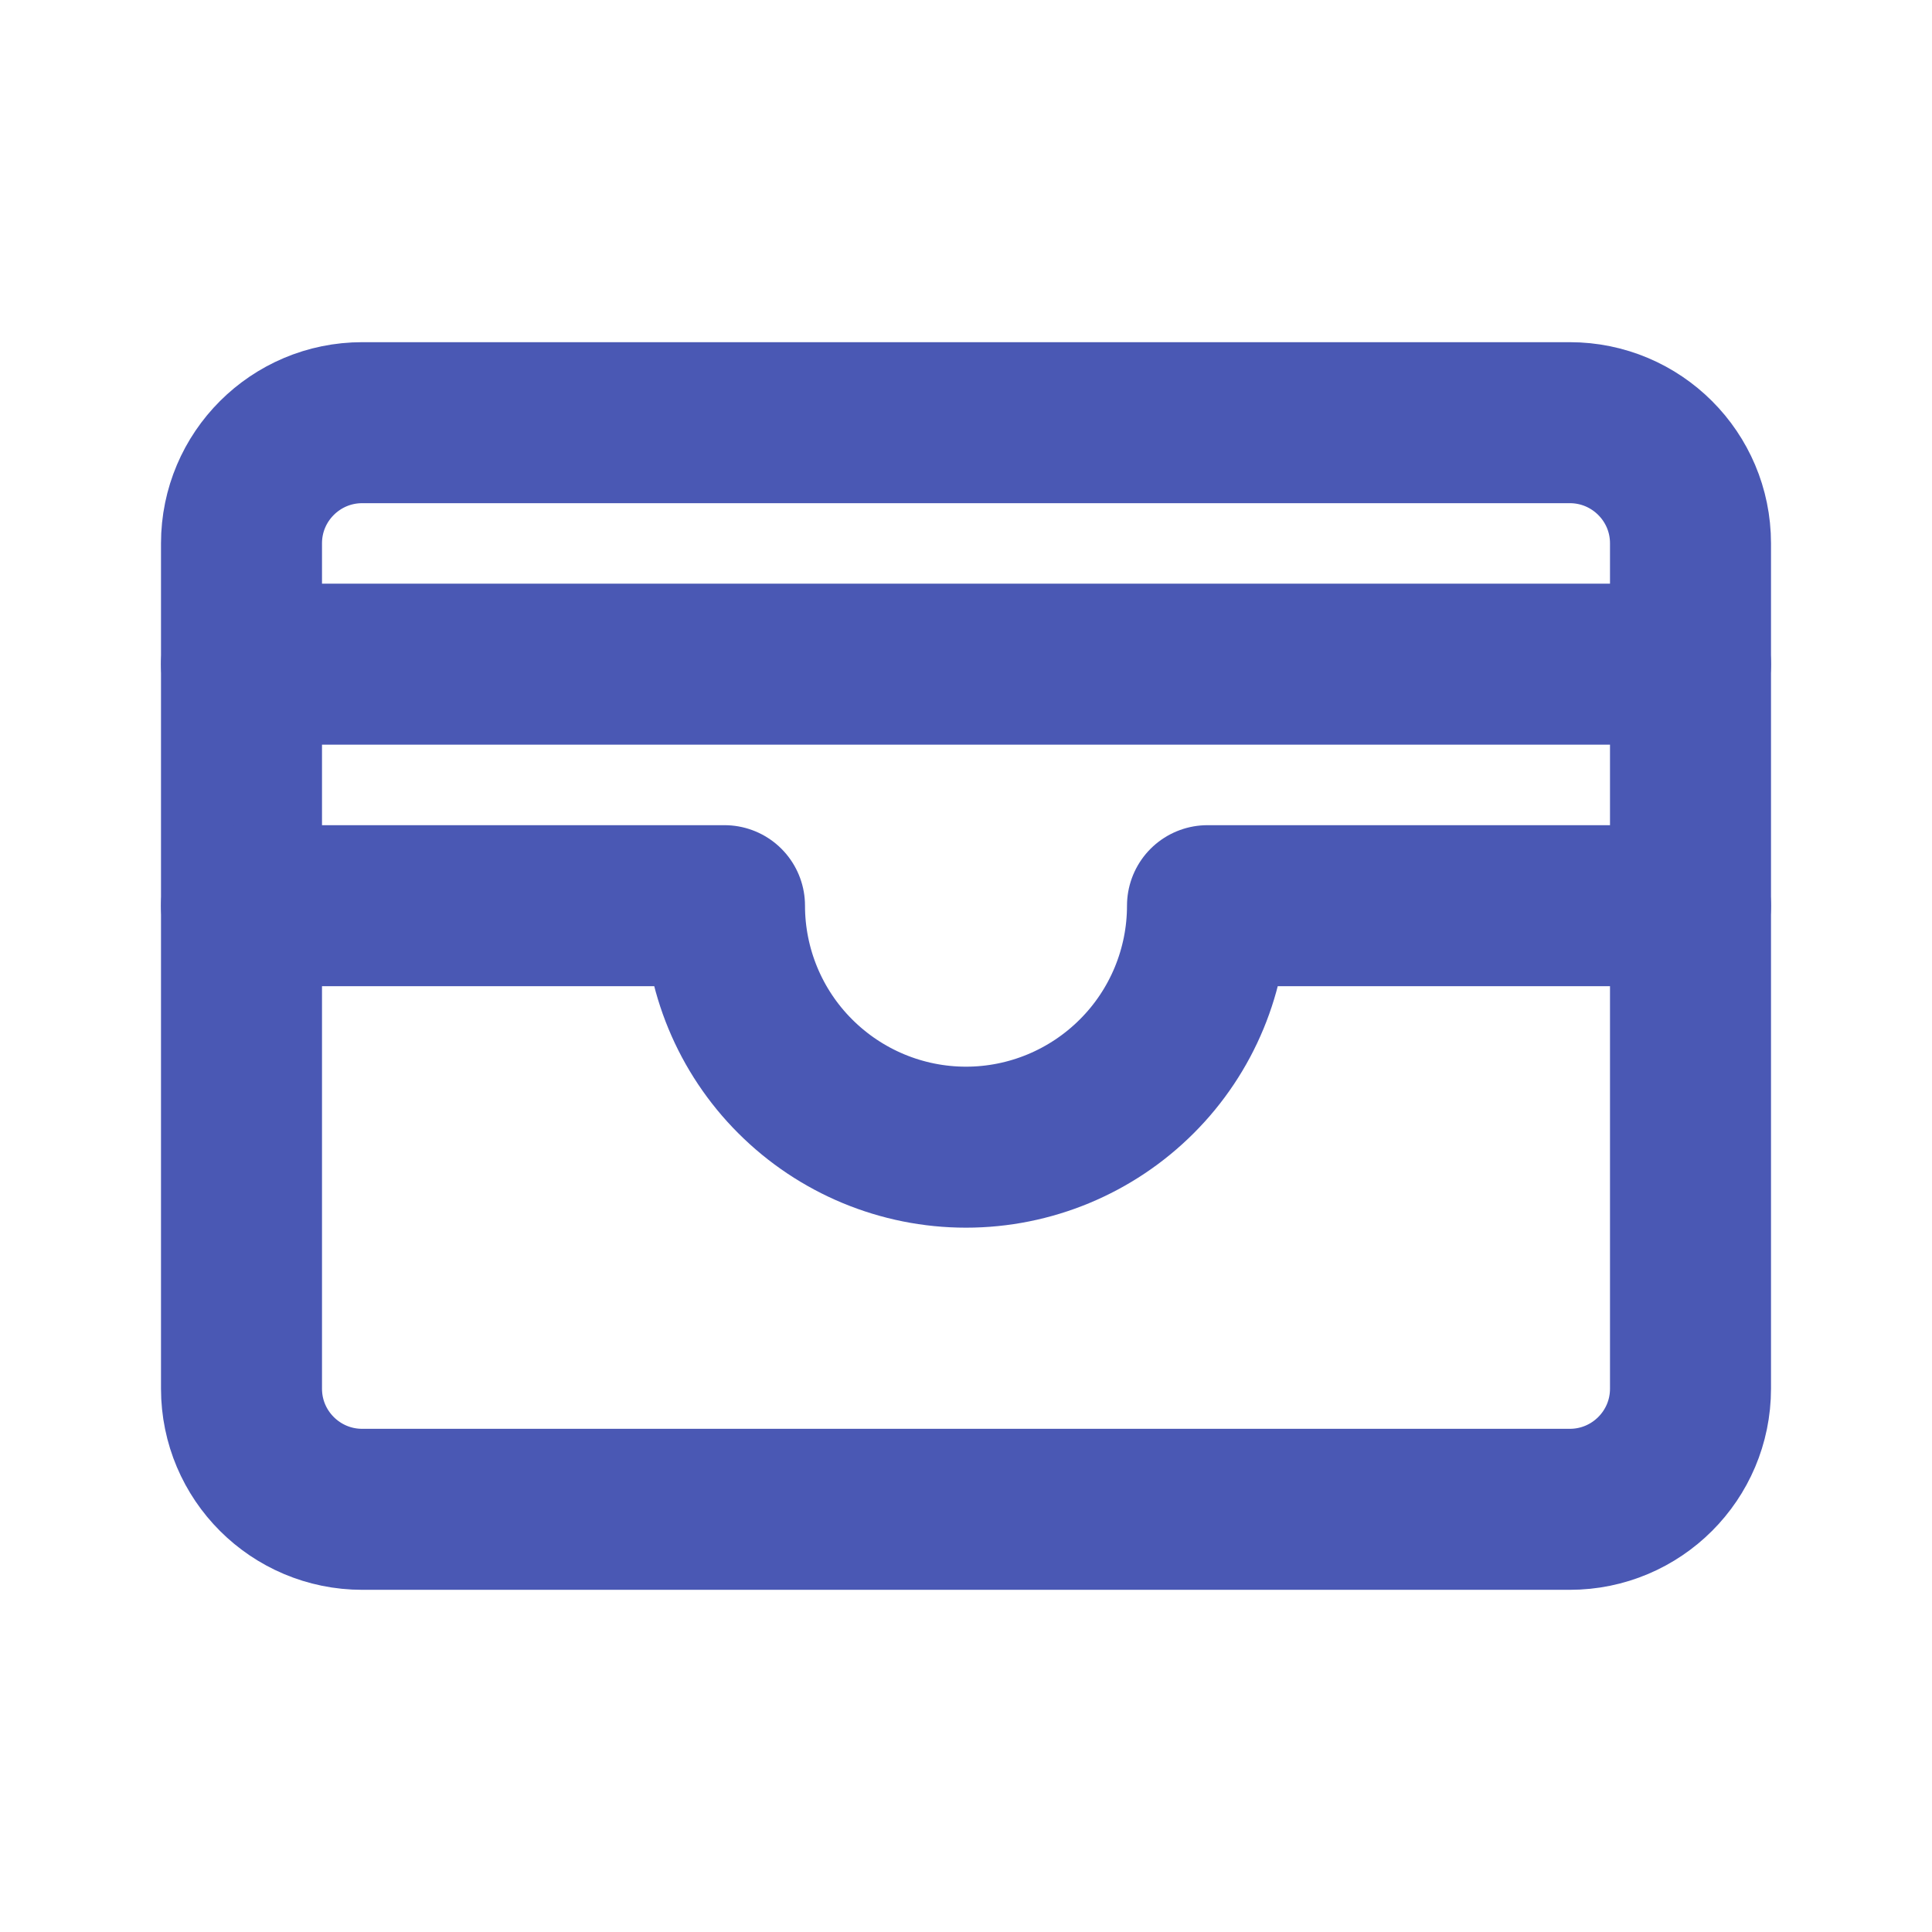
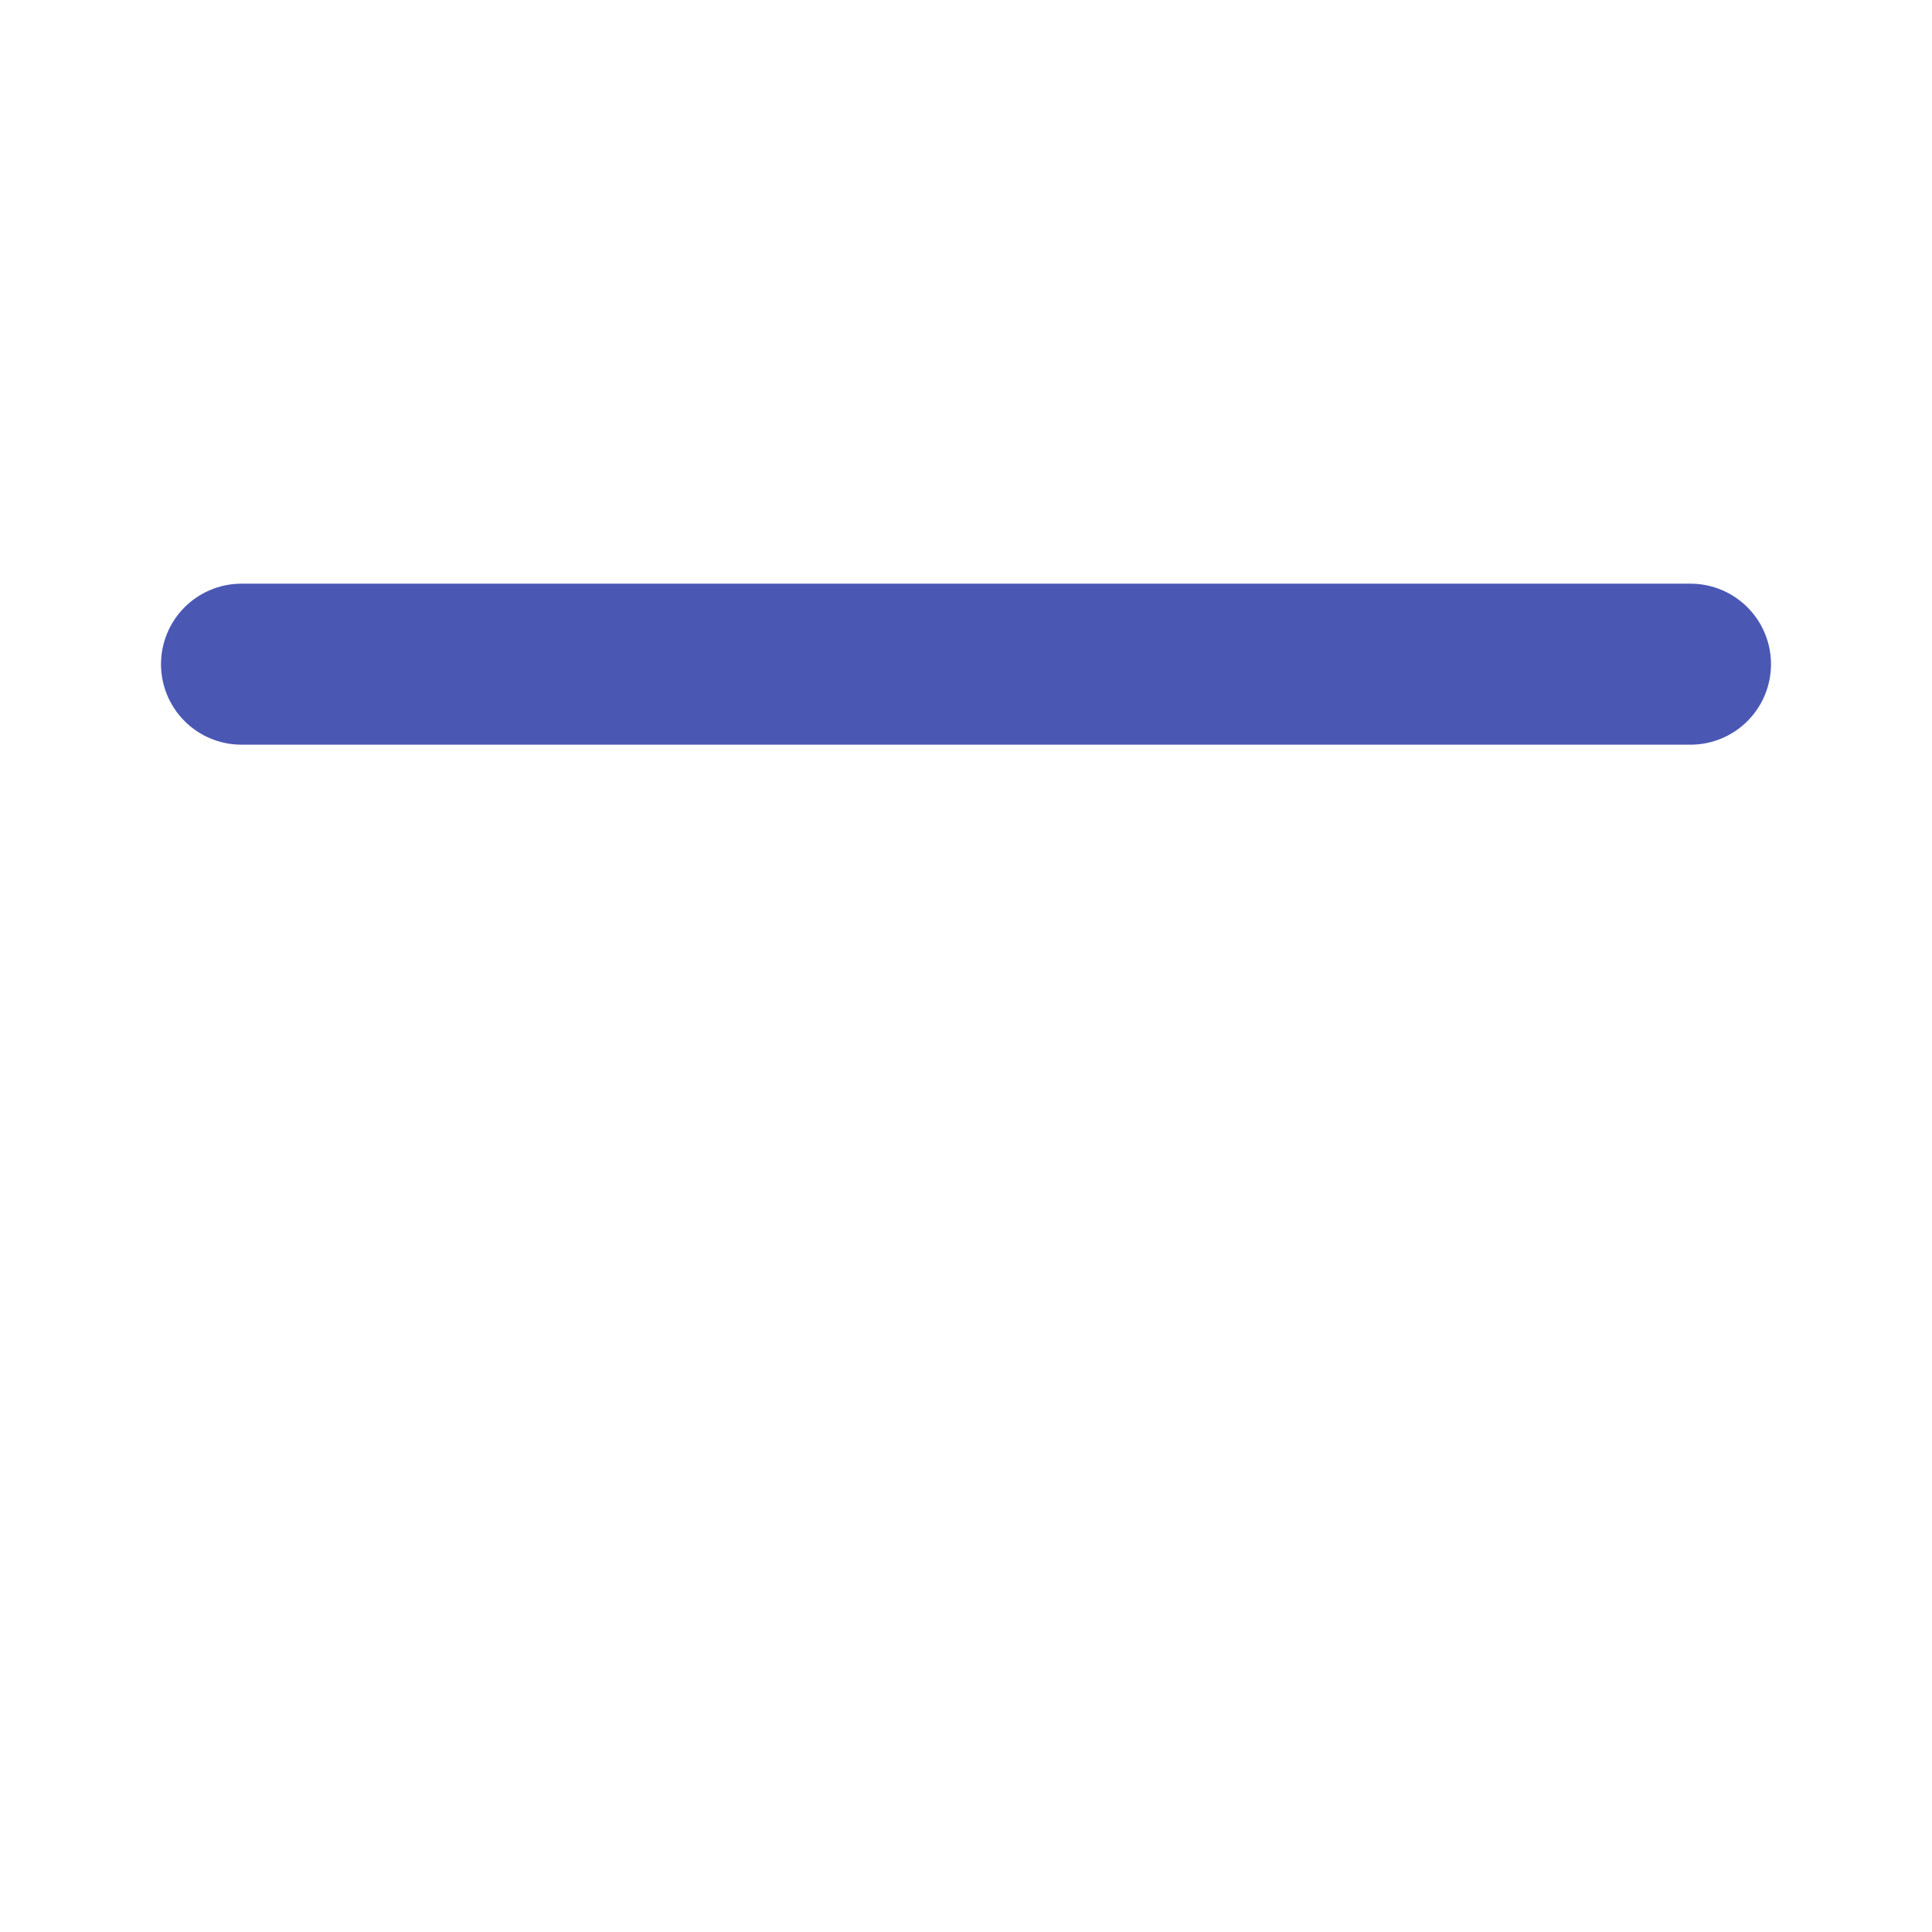
<svg xmlns="http://www.w3.org/2000/svg" width="18" height="18" viewBox="0 0 18 18" fill="none">
-   <path d="M14.625 3.938H3.375C2.754 3.938 2.25 4.441 2.25 5.062V12.938C2.25 13.559 2.754 14.062 3.375 14.062H14.625C15.246 14.062 15.75 13.559 15.75 12.938V5.062C15.75 4.441 15.246 3.938 14.625 3.938Z" stroke="#4A58B4" stroke-width="1.5" stroke-linecap="round" stroke-linejoin="round" />
-   <path d="M2.25 8.438H6.75C6.75 9.034 6.987 9.607 7.409 10.028C7.831 10.45 8.403 10.688 9 10.688C9.597 10.688 10.169 10.45 10.591 10.028C11.013 9.607 11.25 9.034 11.25 8.438H15.75" stroke="#4A58B4" stroke-width="1.5" stroke-linecap="round" stroke-linejoin="round" />
  <path d="M2.25 6.188H15.75" stroke="#4A58B4" stroke-width="1.5" stroke-linecap="round" stroke-linejoin="round" />
</svg>